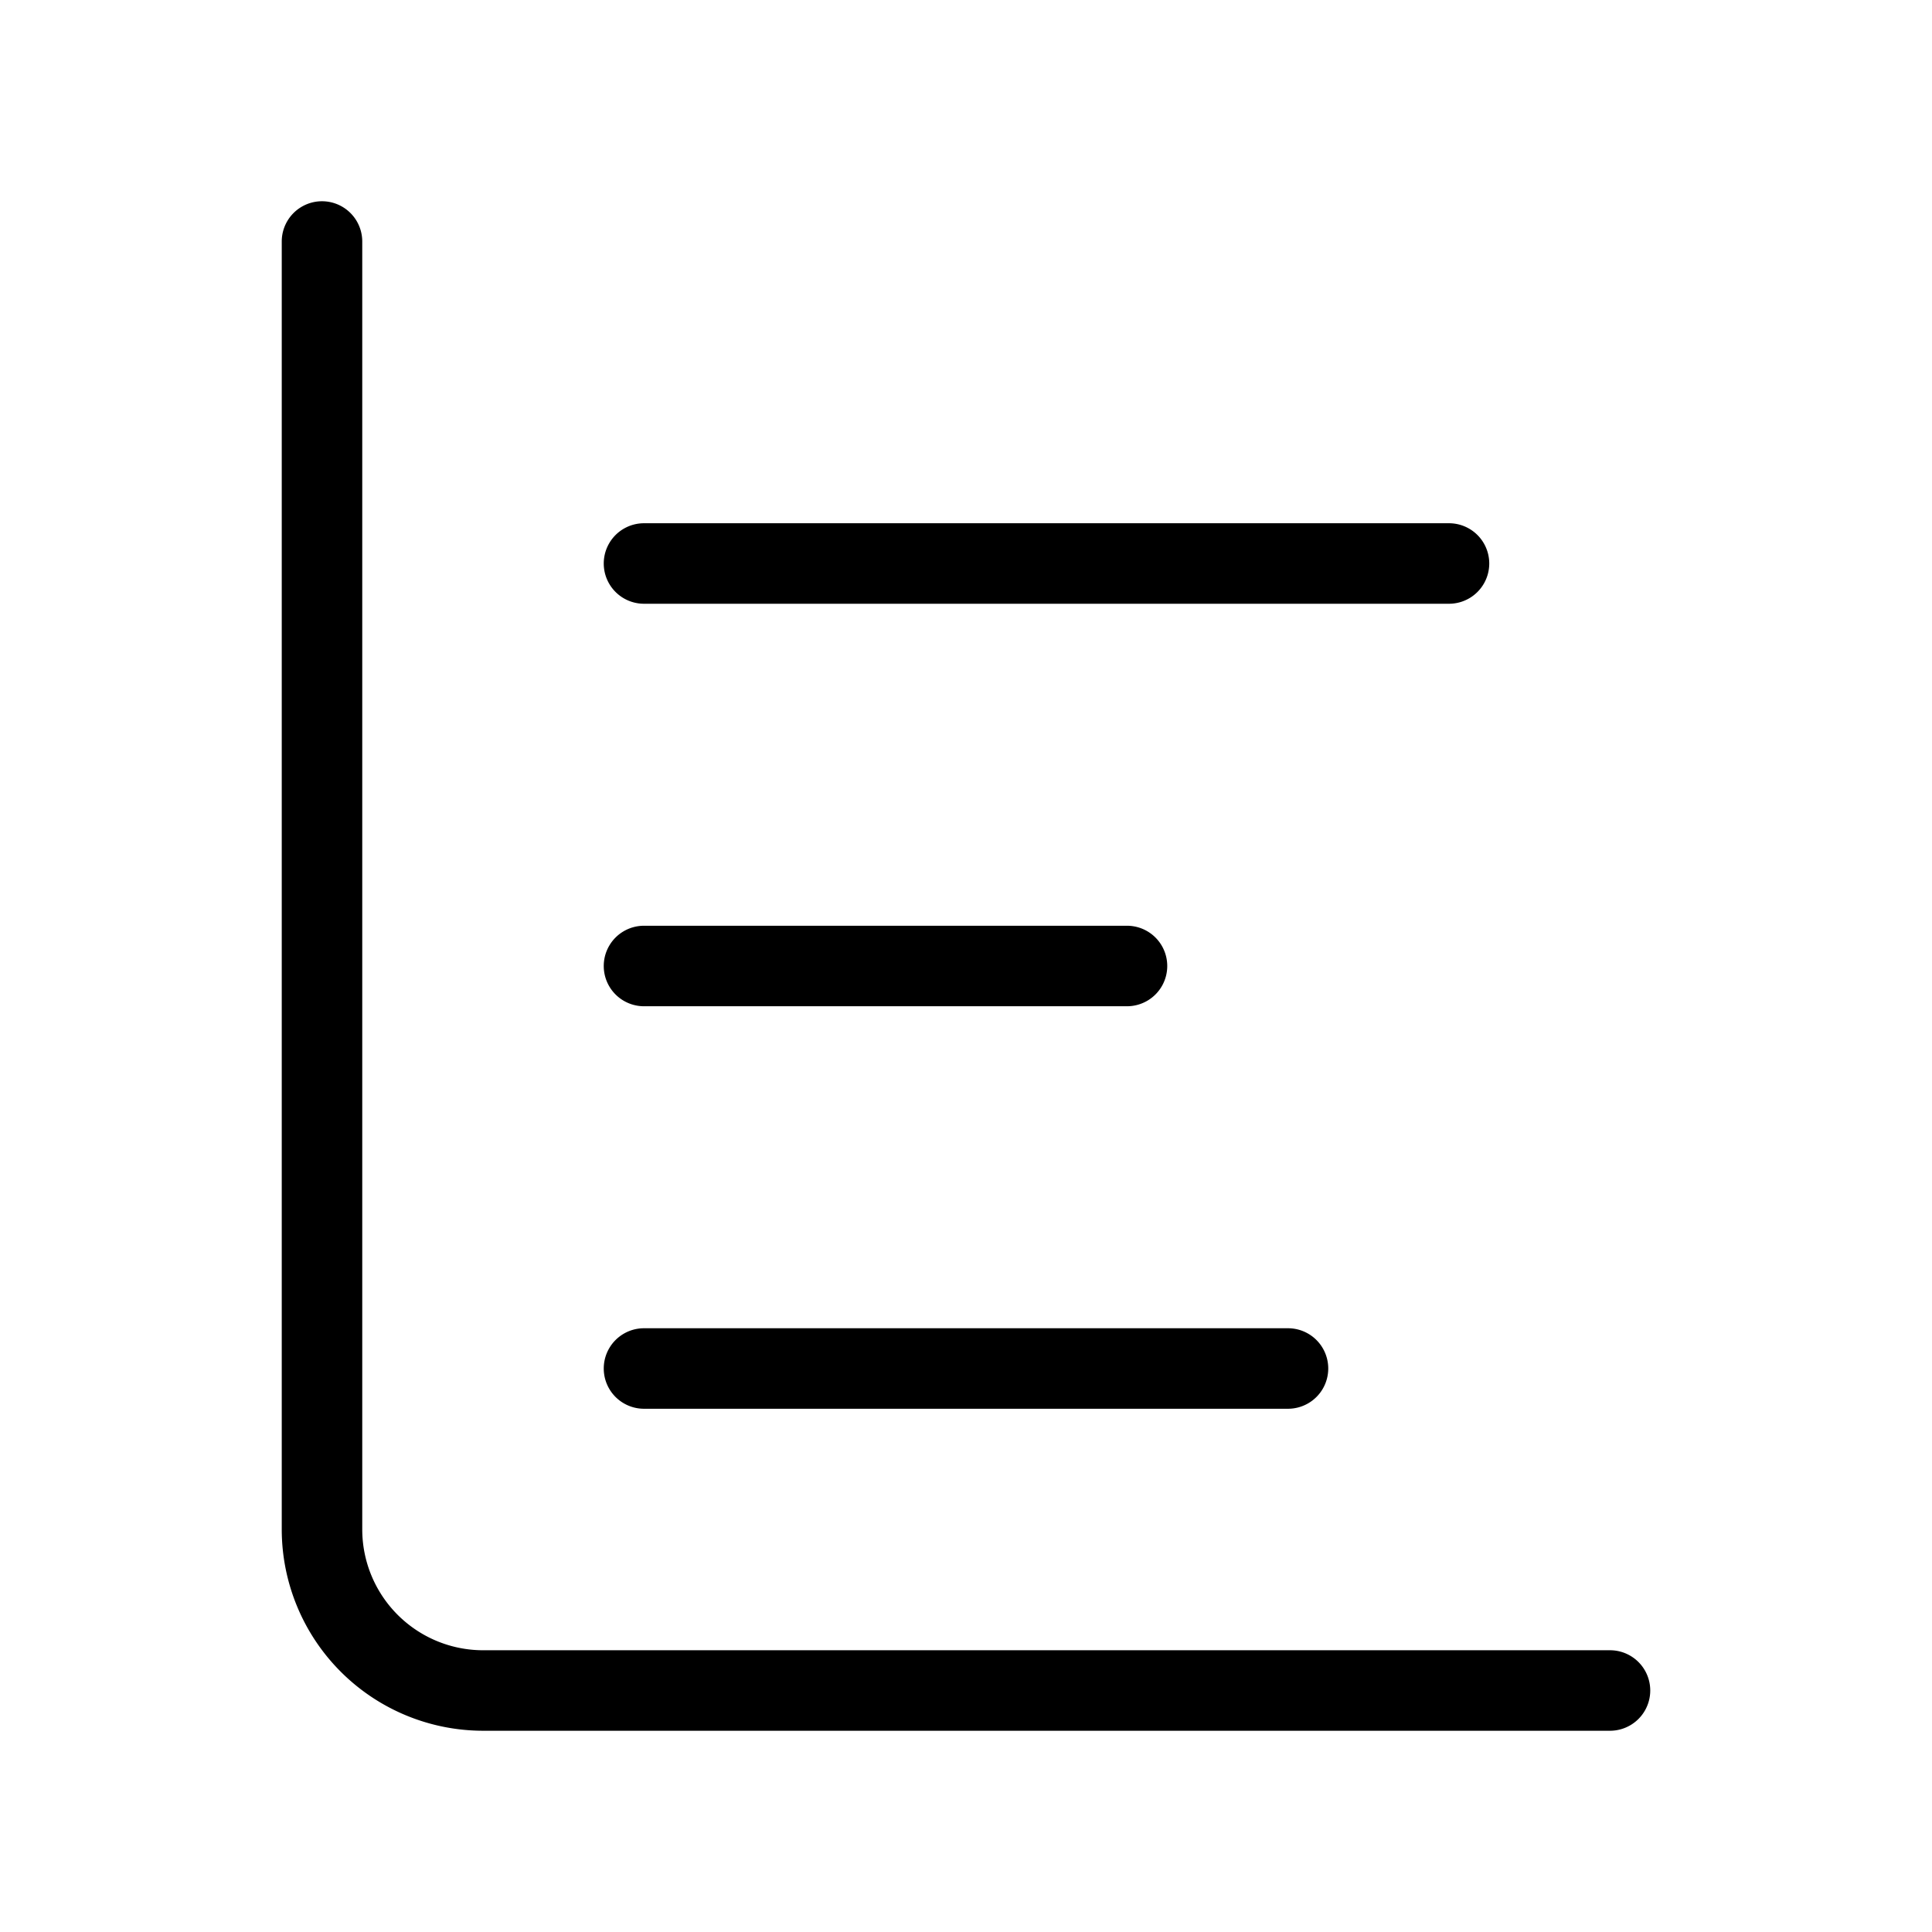
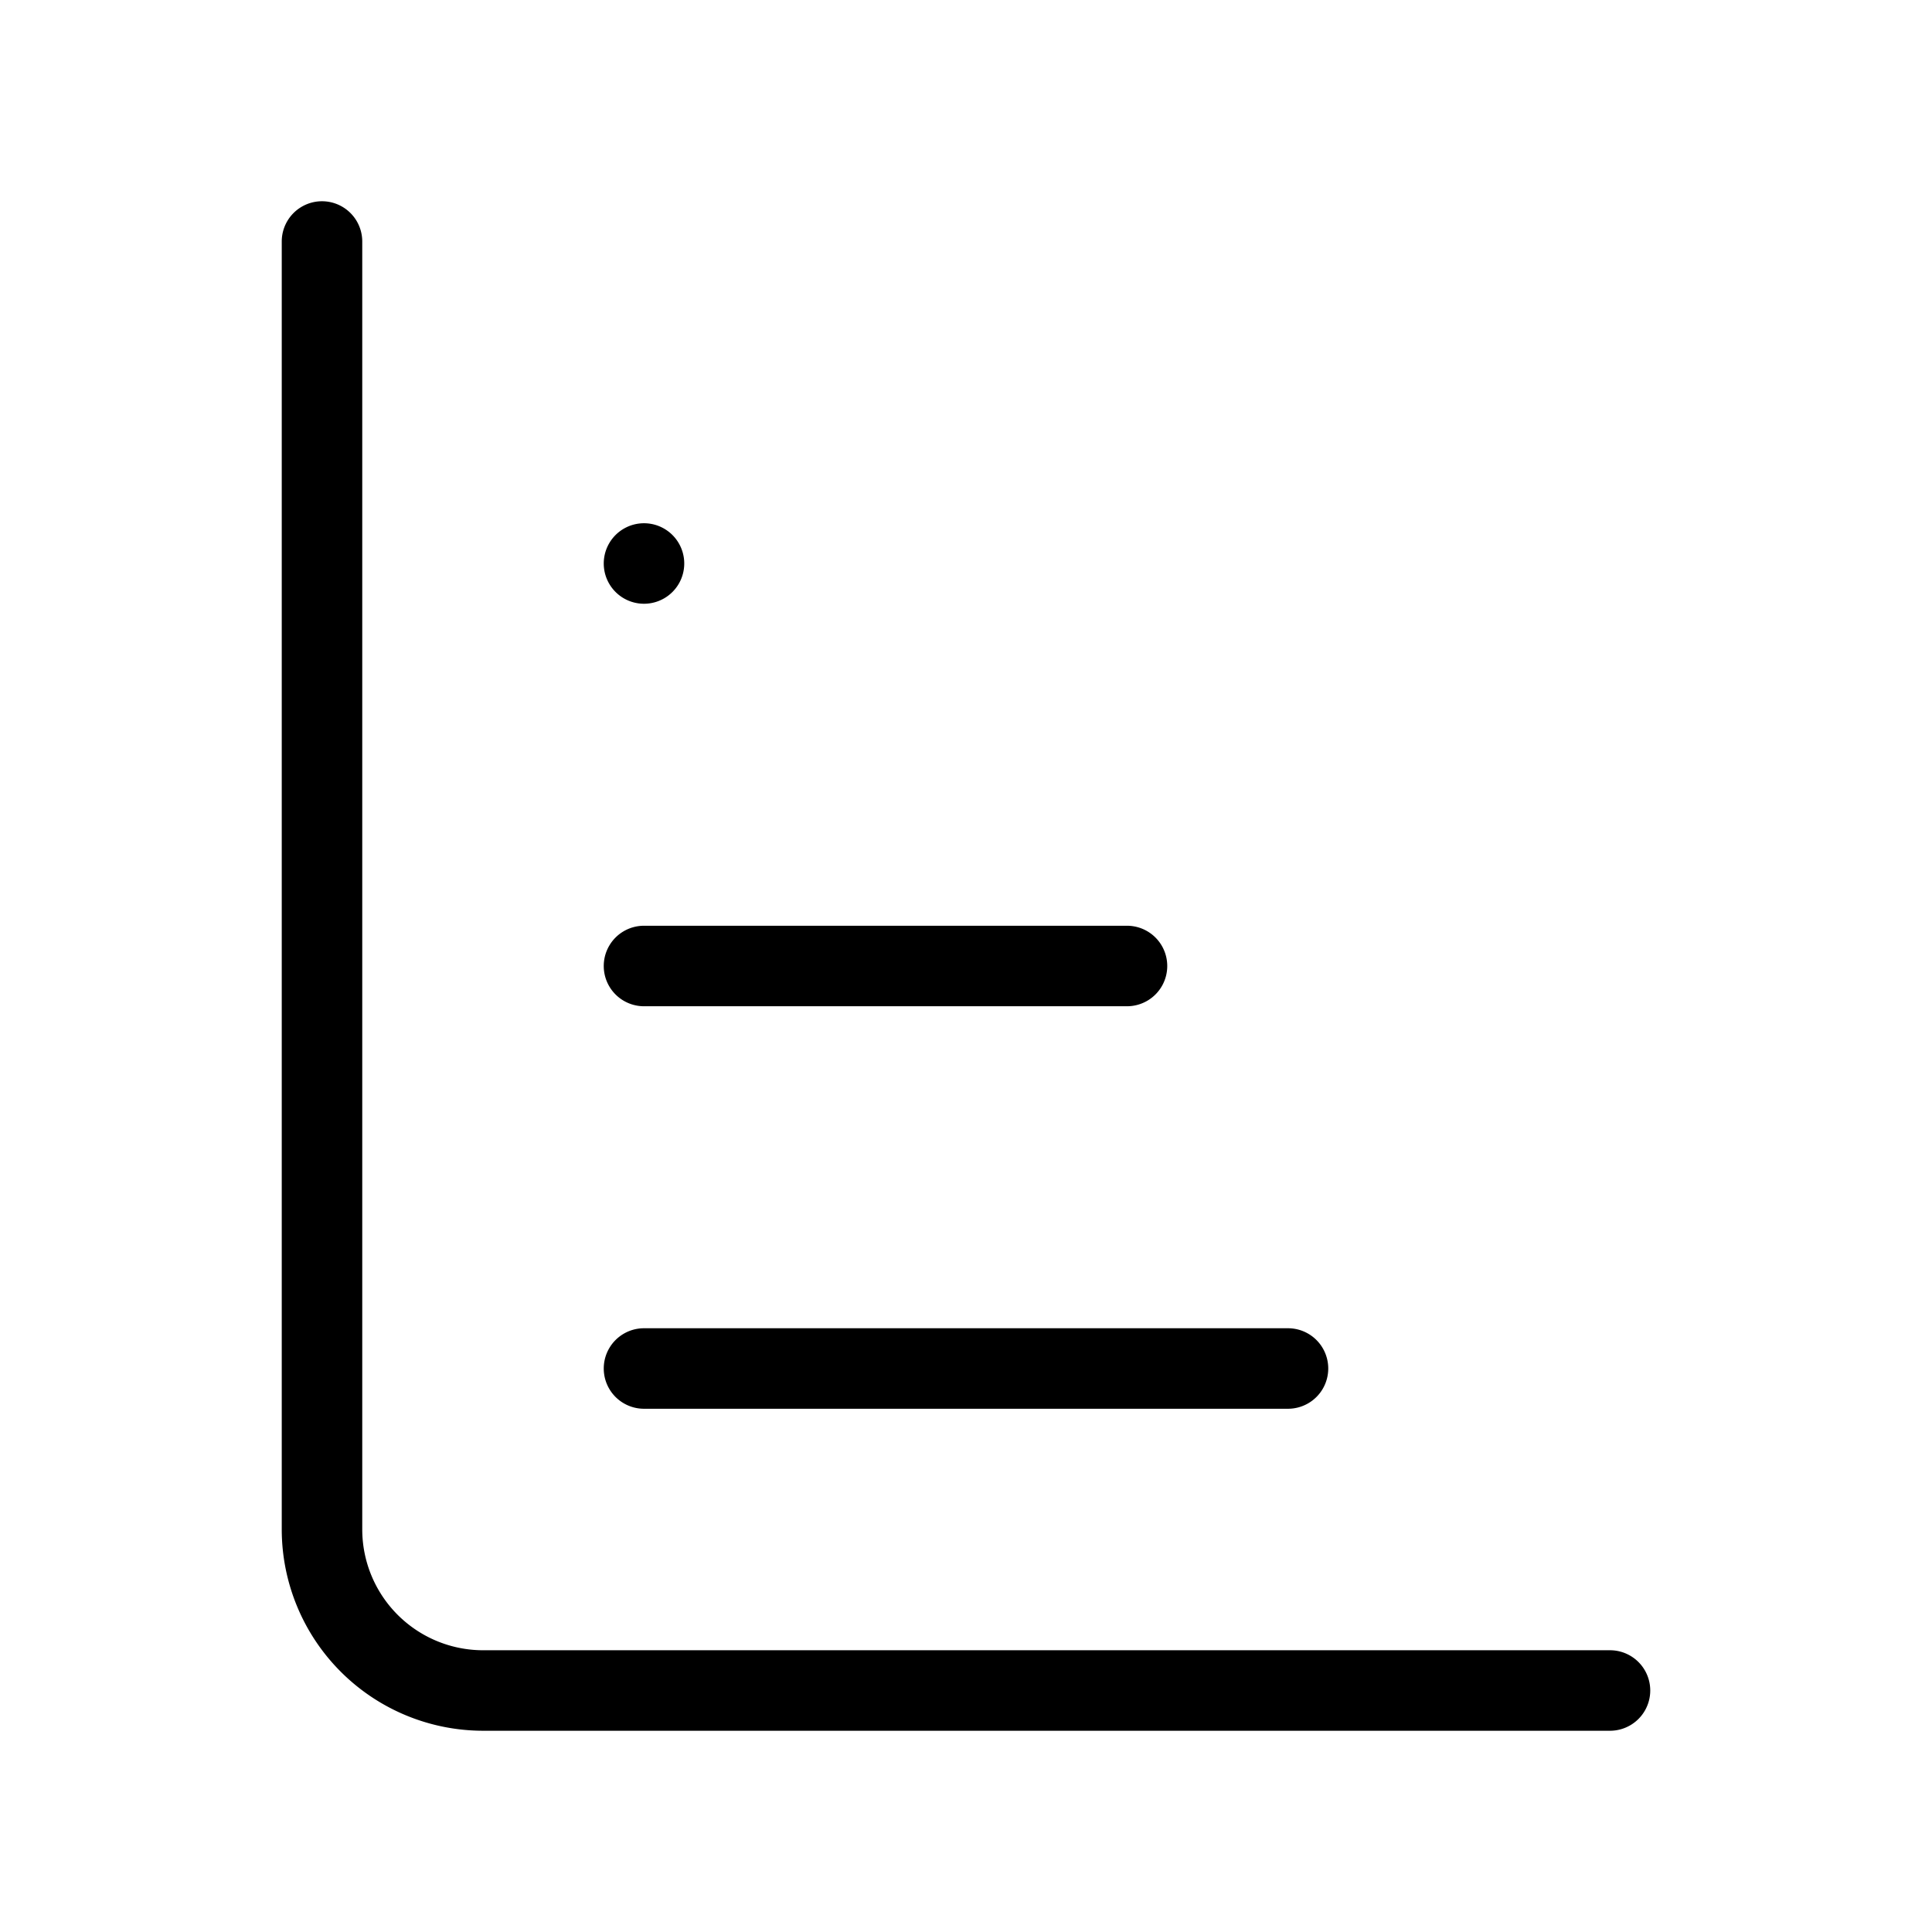
<svg xmlns="http://www.w3.org/2000/svg" id="Layer_1" data-name="Layer 1" viewBox="0 0 24 24">
-   <path d="M4.5,3V19A1.502,1.502,0,0,0,6,20.5H20a.5.5,0,0,1,0,1H6A2.503,2.503,0,0,1,3.5,19V3a.5.5,0,0,1,1,0ZM8,17.5h8a.5.5,0,0,0,0-1H8a.5.5,0,0,0,0,1Zm0-5h6a.5.5,0,0,0,0-1H8a.5.5,0,0,0,0,1Zm0-5H18a.5.5,0,0,0,0-1H8a.5.5,0,0,0,0,1Z" />
+   <path d="M4.5,3V19A1.502,1.502,0,0,0,6,20.5H20a.5.5,0,0,1,0,1H6A2.503,2.503,0,0,1,3.5,19V3a.5.5,0,0,1,1,0ZM8,17.5h8a.5.5,0,0,0,0-1H8a.5.5,0,0,0,0,1Zm0-5h6a.5.5,0,0,0,0-1H8a.5.5,0,0,0,0,1Zm0-5a.5.5,0,0,0,0-1H8a.5.5,0,0,0,0,1Z" />
</svg>